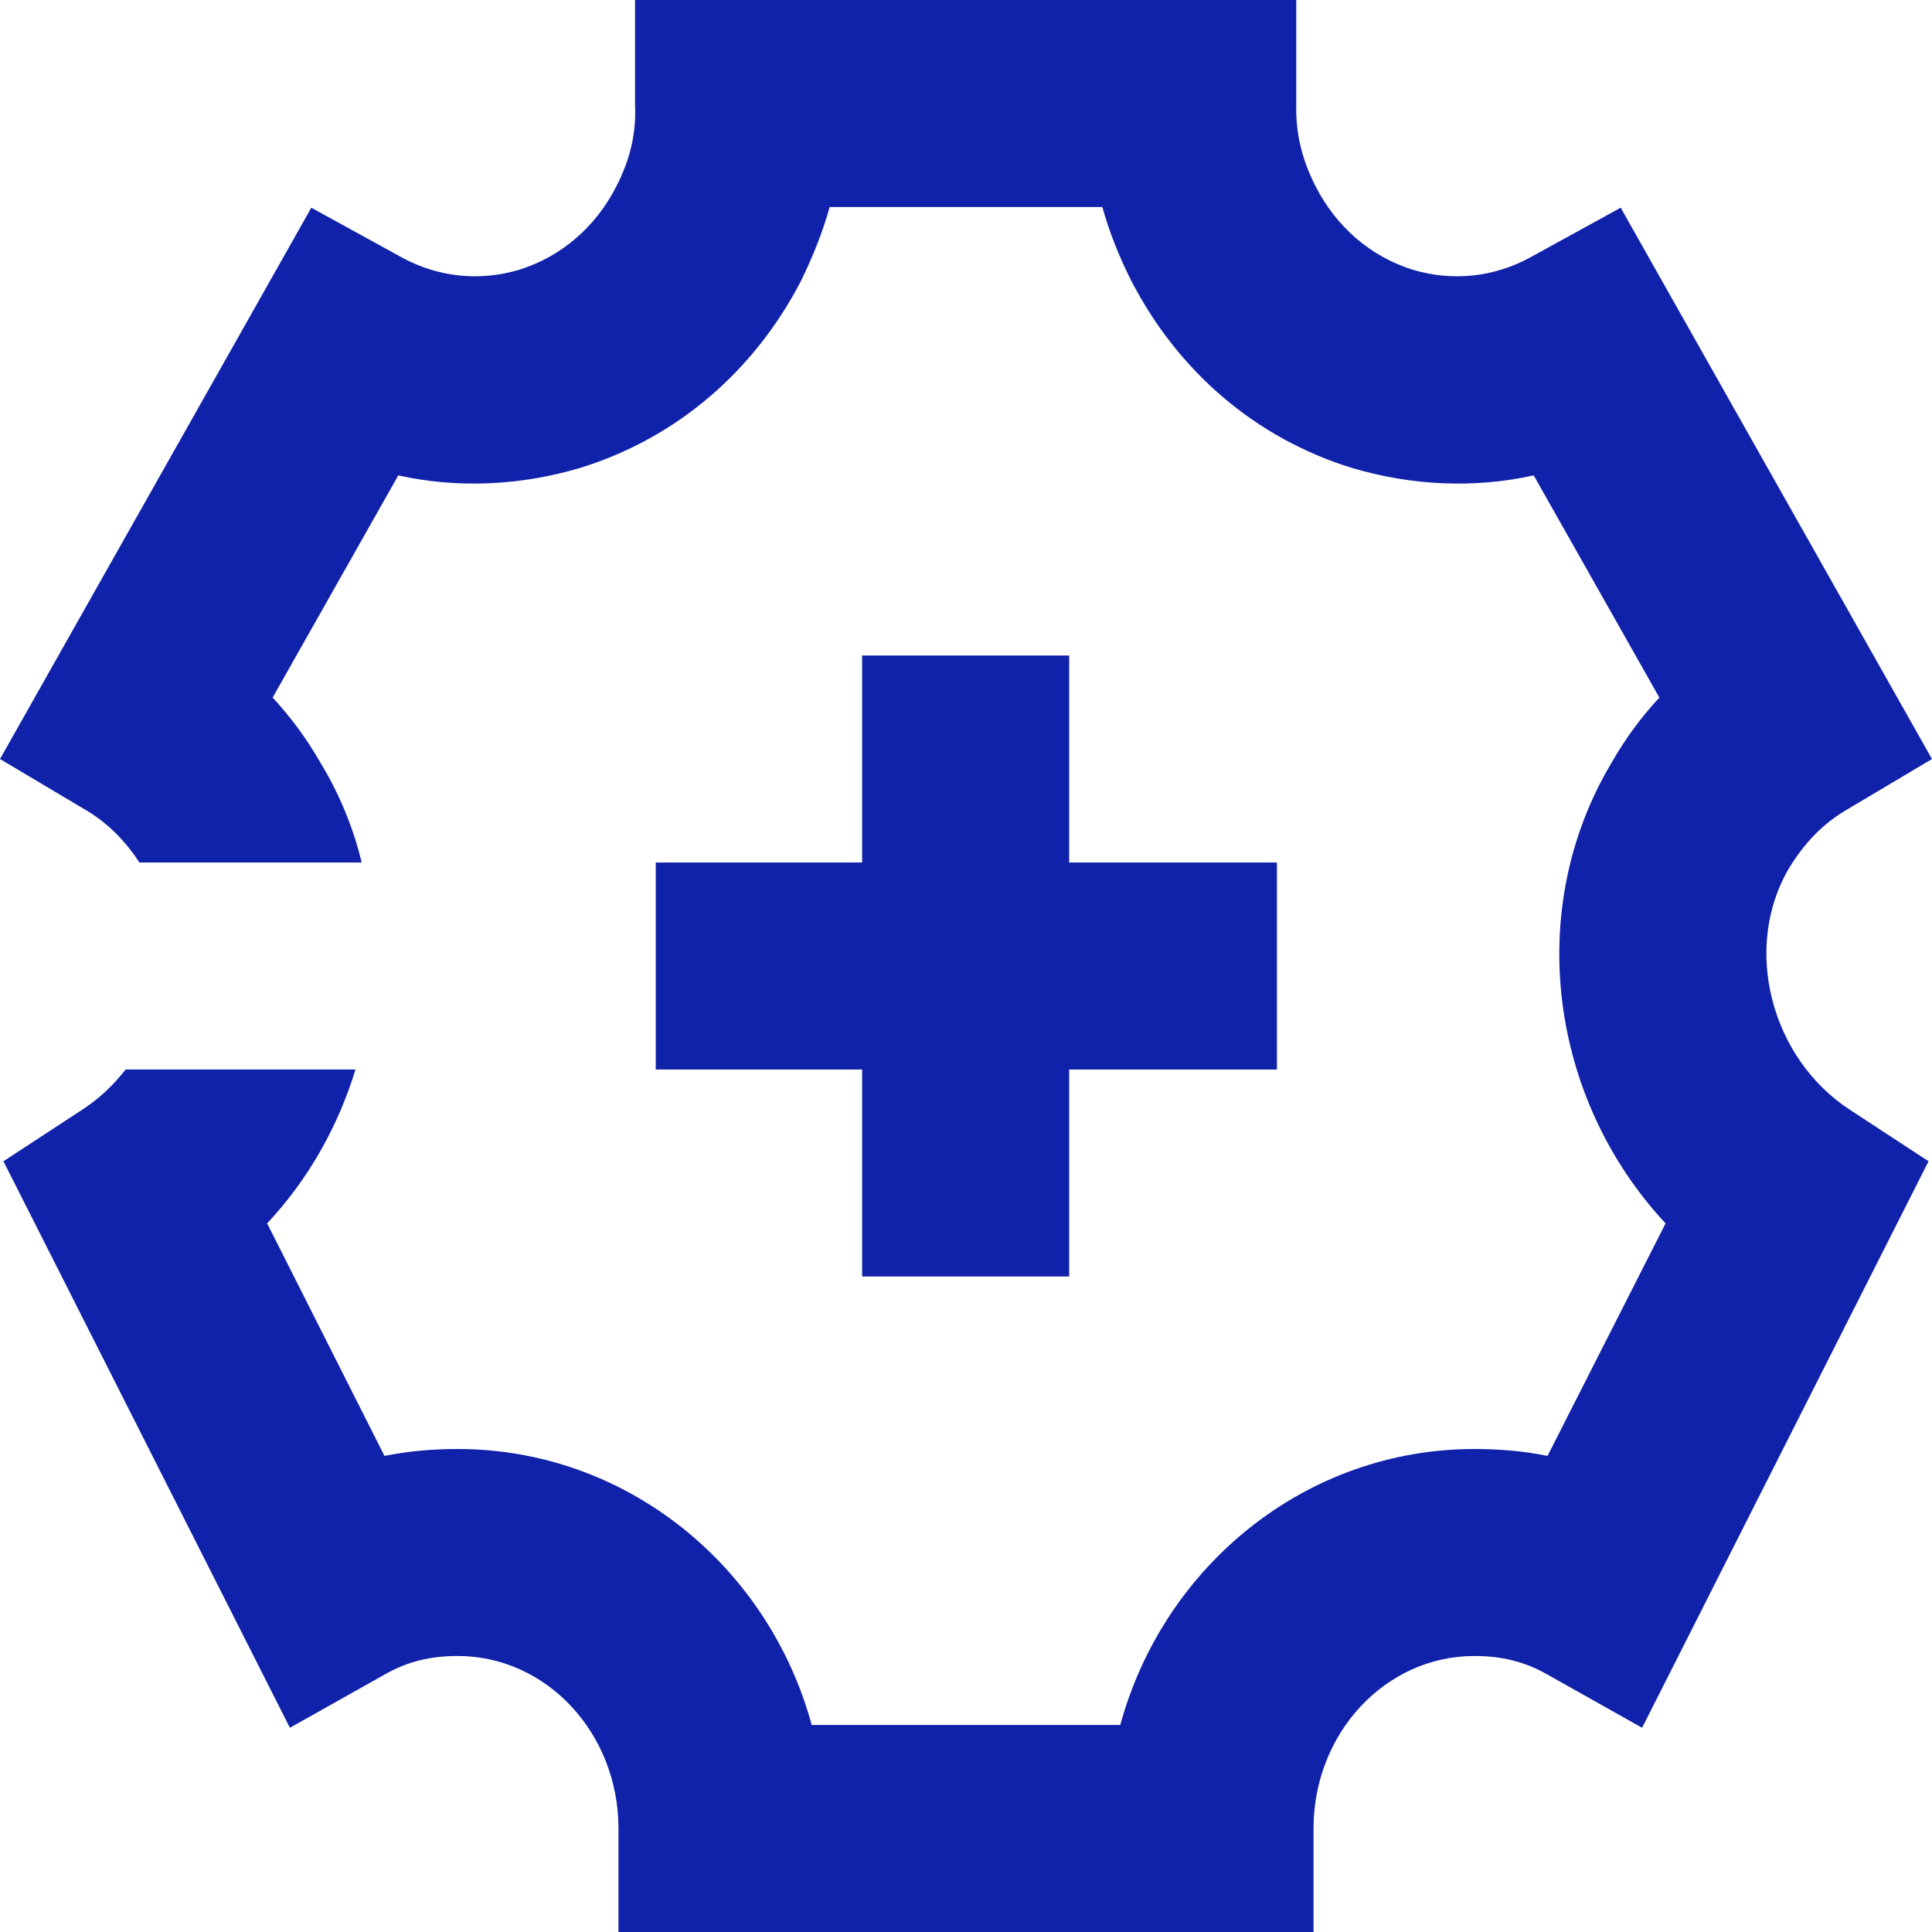
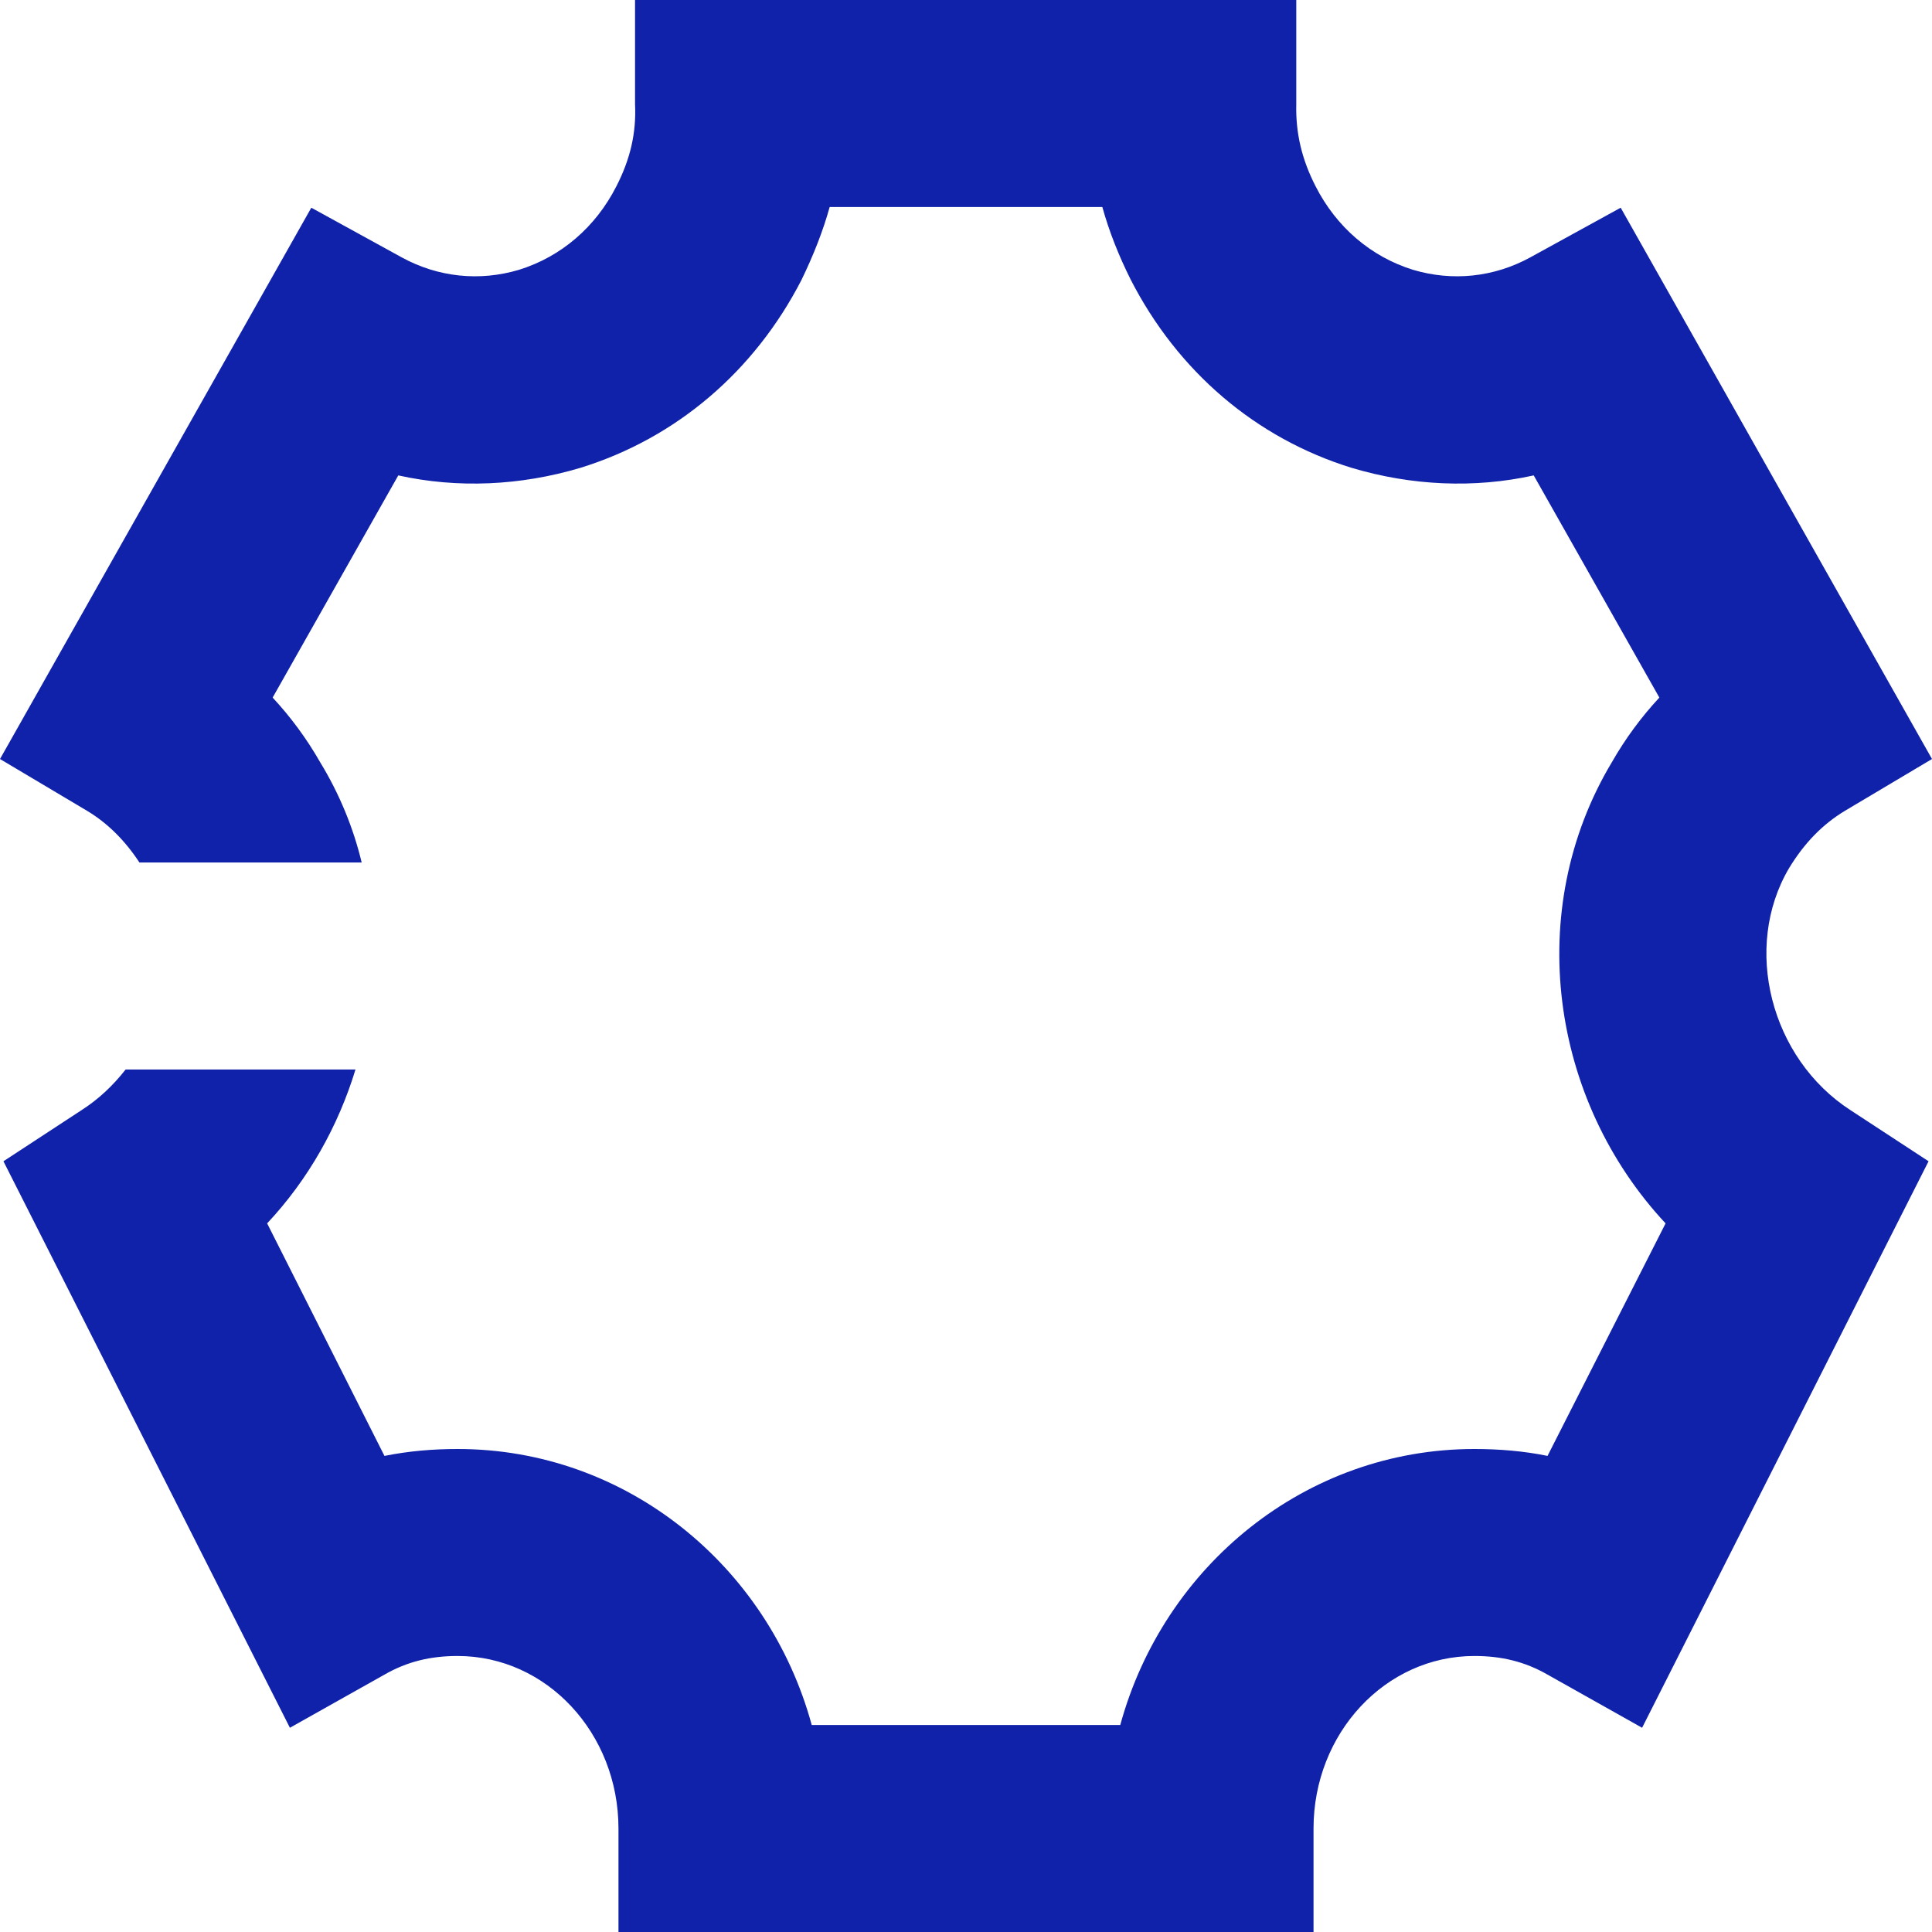
<svg xmlns="http://www.w3.org/2000/svg" width="59" height="59" viewBox="0 0 59 59" fill="none">
  <g clip-path="url(#clip0_1383_24)">
-     <path d="M26.328 20.018V26.339H20.025V32.661H26.328V38.982H32.651V32.661H38.996V26.339H32.651V20.018H26.328Z" fill="#1022A9" />
    <path d="M54.637 26.508C55.1 25.749 55.648 25.18 56.344 24.759L59 23.179L49.493 6.343L46.732 7.86C45.615 8.471 44.35 8.597 43.149 8.239C41.863 7.839 40.809 6.933 40.176 5.689C39.755 4.867 39.565 4.067 39.586 3.182V0H19.393V3.182C19.435 4.067 19.245 4.867 18.823 5.689C18.191 6.933 17.137 7.839 15.851 8.239C14.65 8.597 13.385 8.471 12.268 7.86L9.507 6.343L0 23.179L2.656 24.759C3.288 25.138 3.815 25.665 4.258 26.339H11.045C10.792 25.286 10.371 24.253 9.781 23.284C9.359 22.546 8.874 21.893 8.326 21.303L12.163 14.518C13.975 14.919 15.893 14.834 17.727 14.286C20.657 13.38 23.039 11.336 24.473 8.555C24.831 7.817 25.126 7.08 25.337 6.321H33.663C33.874 7.08 34.169 7.817 34.527 8.534C35.961 11.336 38.343 13.38 41.273 14.286C43.106 14.834 45.025 14.919 46.837 14.518L50.674 21.303C50.126 21.893 49.641 22.546 49.219 23.284C46.521 27.793 47.343 33.588 50.864 37.36L47.259 44.461C46.542 44.313 45.783 44.25 45.025 44.25C39.881 44.25 35.539 47.811 34.211 52.679H24.789C23.461 47.811 19.119 44.25 13.975 44.25C13.216 44.25 12.479 44.313 11.741 44.461L8.158 37.36C9.422 36.011 10.329 34.389 10.856 32.661H3.836C3.457 33.145 3.014 33.567 2.487 33.904L0.105 35.463L8.853 52.763L11.741 51.14C12.437 50.74 13.153 50.571 13.975 50.571C16.695 50.571 18.887 52.931 18.887 55.839V59H40.113V55.839C40.113 52.931 42.306 50.571 45.025 50.571C45.847 50.571 46.563 50.74 47.259 51.14L50.147 52.763L58.895 35.463L56.513 33.904C54.068 32.324 53.203 28.931 54.637 26.508Z" fill="#1022A9" />
  </g>
  <defs>
    <clipPath id="clip0_1383_24">
      <rect width="59" height="59" fill="white" />
    </clipPath>
  </defs>
</svg>